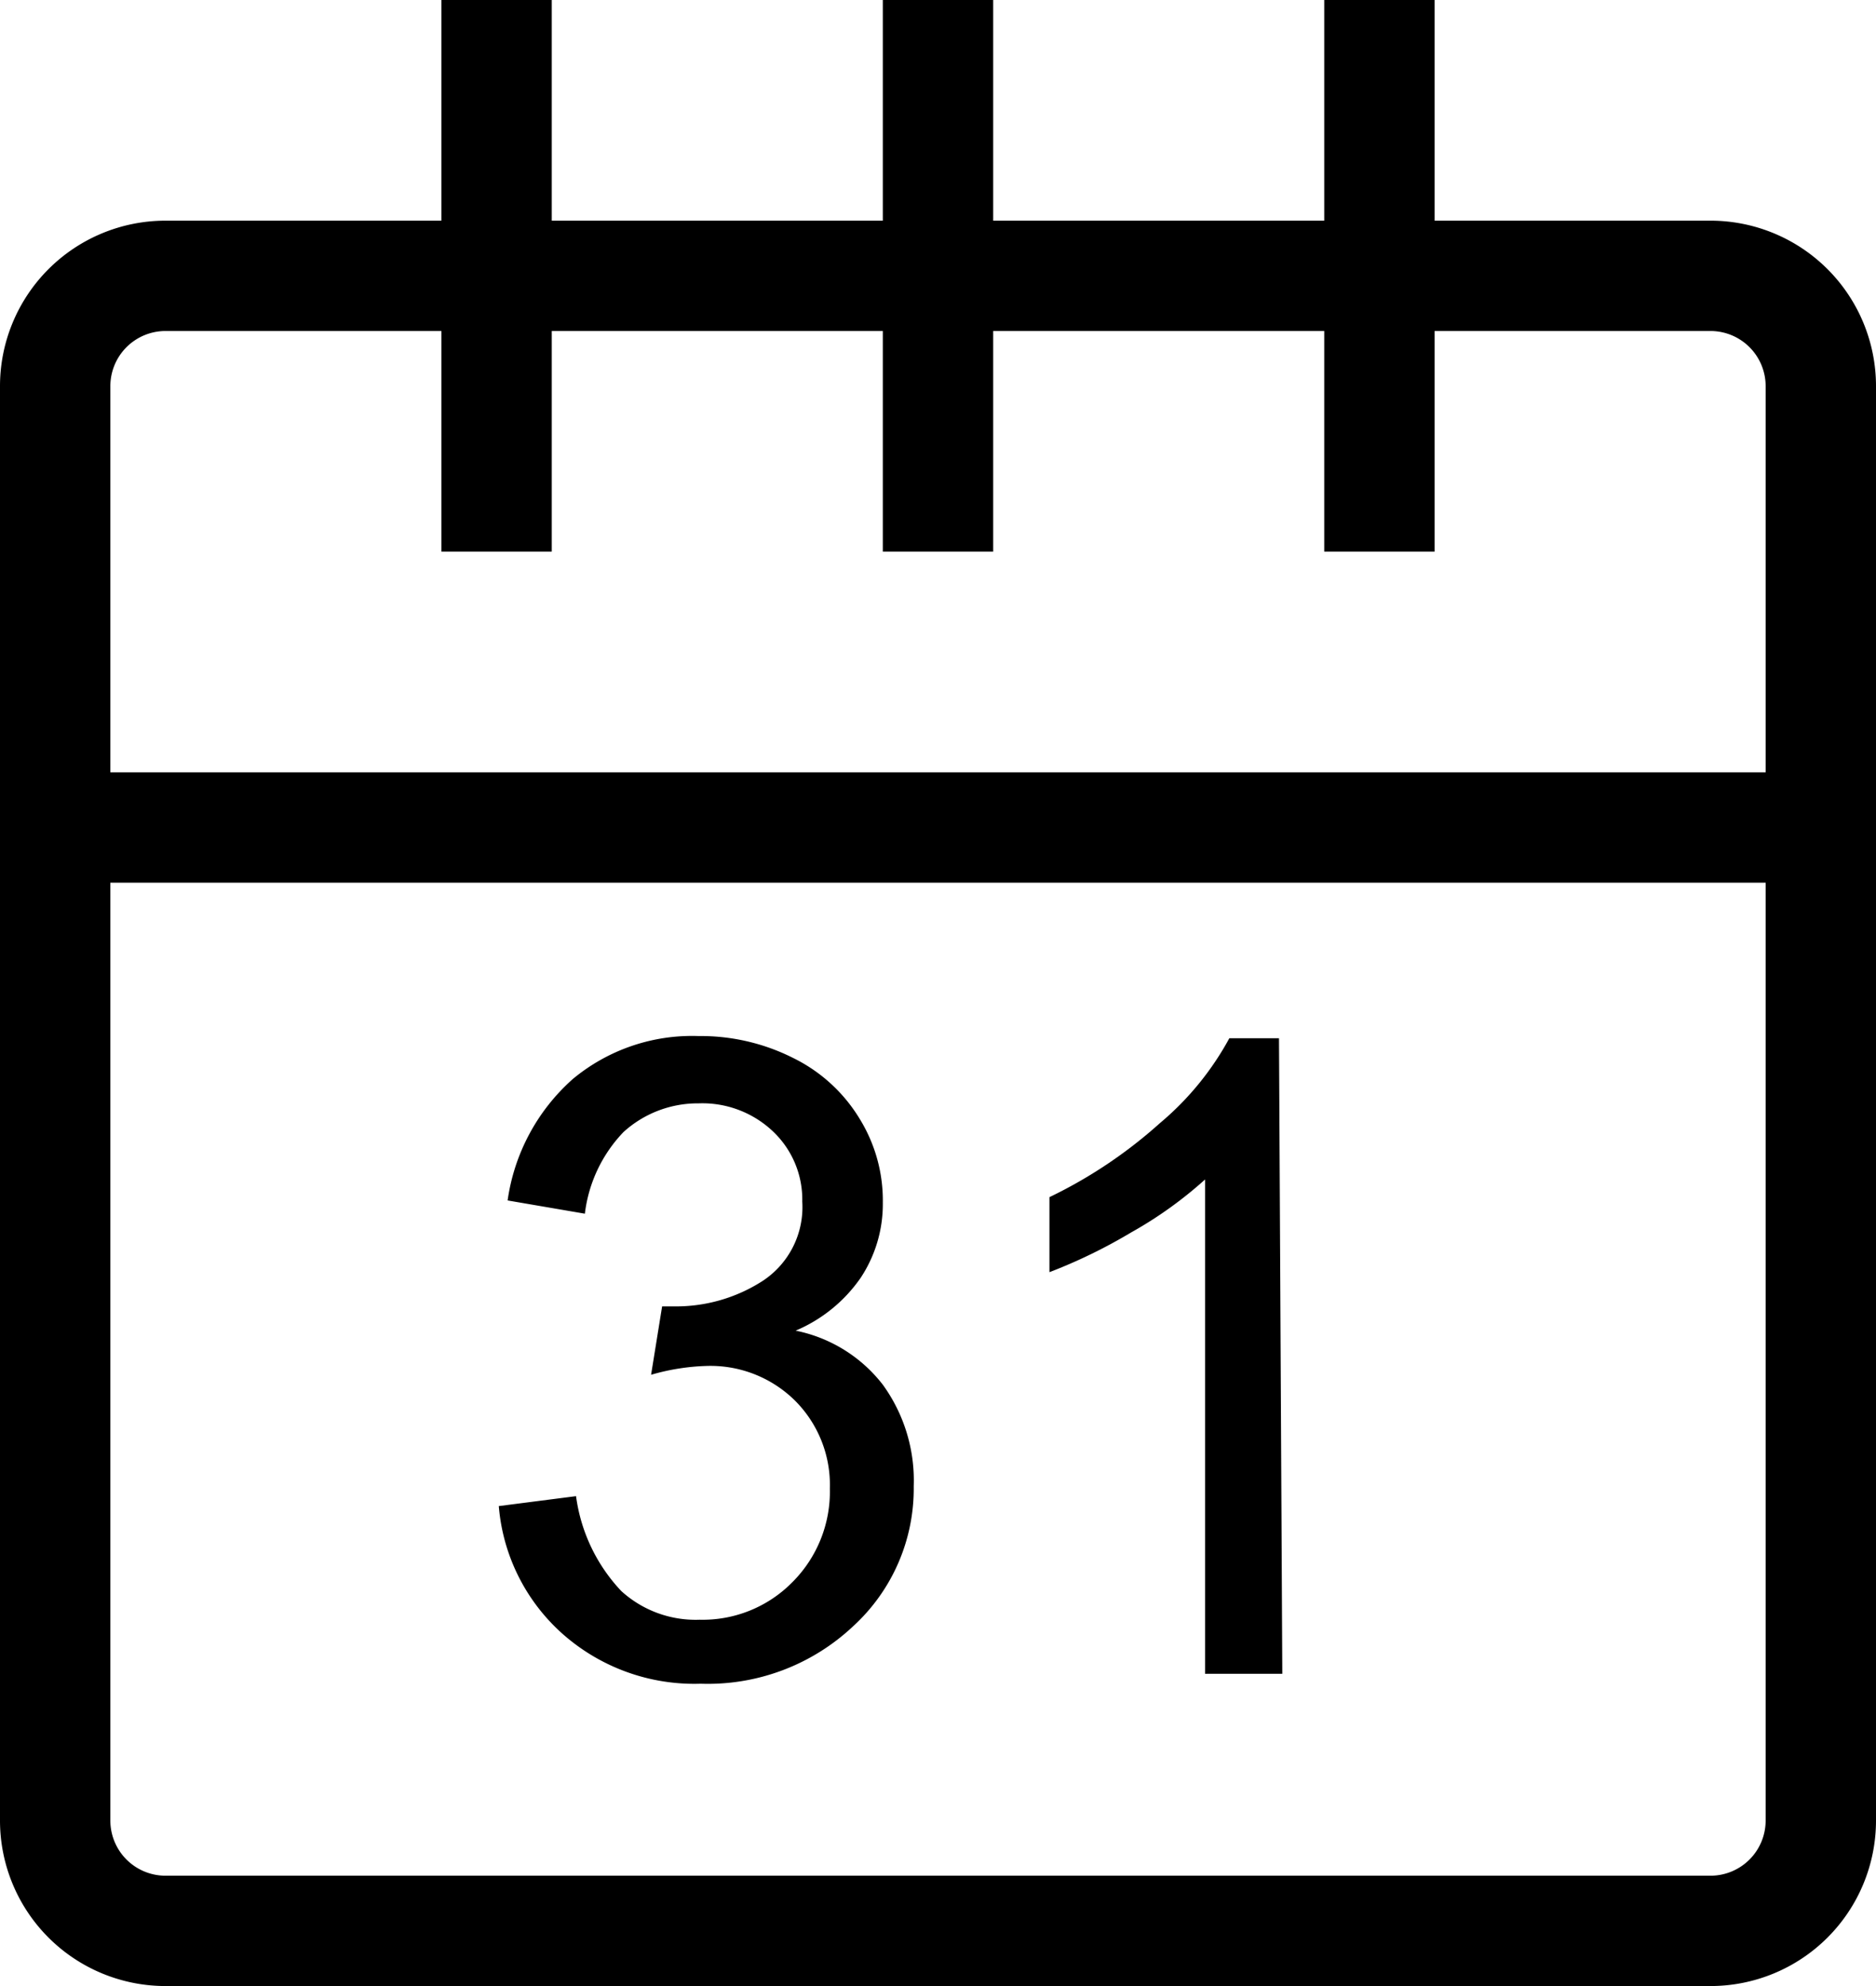
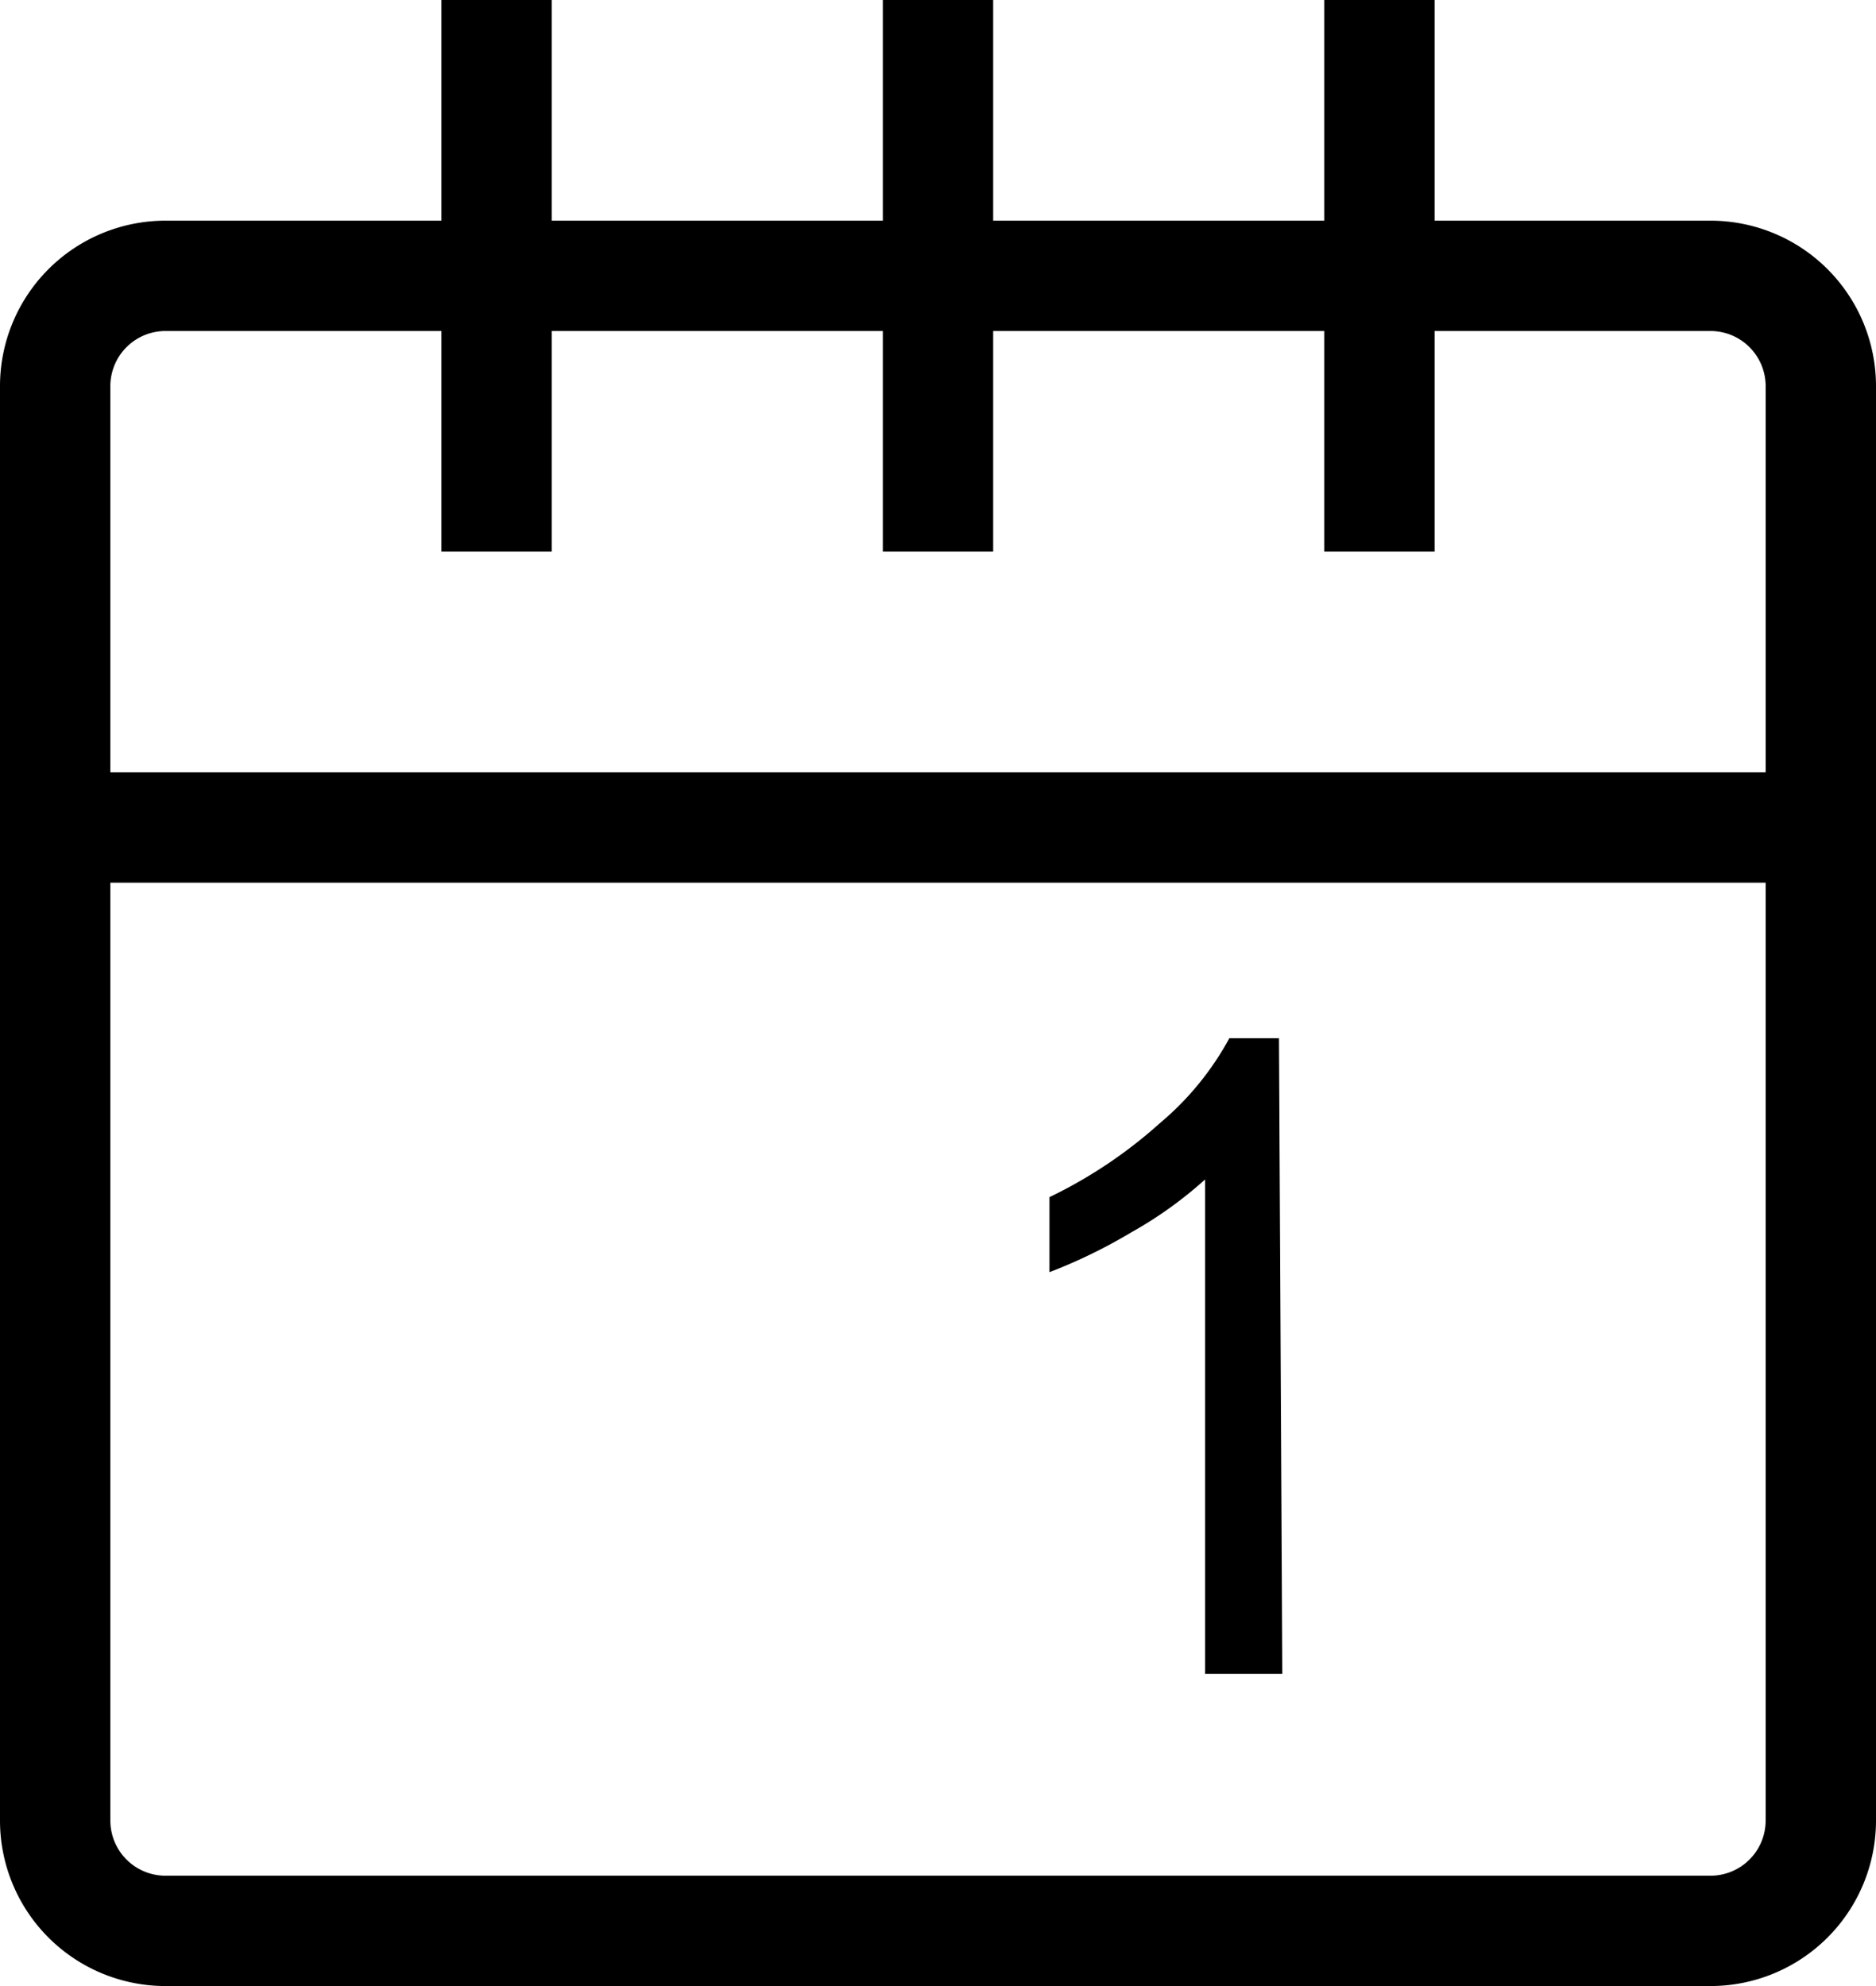
<svg xmlns="http://www.w3.org/2000/svg" viewBox="0 0 17 18" id="calendar_icon">
  <title>Asset 1</title>
  <g data-name="Layer 2">
    <g id="Layer_1-2" data-name="Layer 1">
      <path d="M15.5,2H13V0H12V2H9V0H8V2H5V0H4V2H1.5A1.5,1.5,0,0,0,0,3.5v13A1.5,1.5,0,0,0,1.5,18h14A1.5,1.5,0,0,0,17,16.5V3.5A1.5,1.5,0,0,0,15.5,2ZM16,16.5a.5.5,0,0,1-.5.5H1.5a.5.5,0,0,1-.5-.5V8H16ZM1,7V3.5A.5.5,0,0,1,1.5,3H4V5H5V3H8V5H9V3h3V5h1V3h2.5a.5.5,0,0,1,.5.5V7Z" />
-       <path d="M4.52,13.65l.7-.09a1.55,1.55,0,0,0,.41.86,1,1,0,0,0,.71.26,1.14,1.14,0,0,0,.84-.34,1.16,1.16,0,0,0,.34-.85,1.08,1.08,0,0,0-.32-.8,1.09,1.09,0,0,0-.8-.31,2,2,0,0,0-.5.08L6,11.84H6.1a1.45,1.45,0,0,0,.81-.23.8.8,0,0,0,.36-.72A.85.85,0,0,0,7,10.25.93.93,0,0,0,6.33,10a1,1,0,0,0-.68.26A1.29,1.29,0,0,0,5.3,11l-.7-.12a1.81,1.81,0,0,1,.59-1.1,1.69,1.69,0,0,1,1.14-.39,1.86,1.86,0,0,1,.86.2,1.45,1.45,0,0,1,.6.55A1.41,1.41,0,0,1,8,10.9a1.21,1.21,0,0,1-.2.68,1.36,1.36,0,0,1-.59.48,1.33,1.33,0,0,1,.79.49,1.48,1.48,0,0,1,.28.92,1.69,1.69,0,0,1-.55,1.27,1.92,1.92,0,0,1-1.38.52,1.8,1.8,0,0,1-1.25-.45A1.74,1.74,0,0,1,4.52,13.65Z" />
      <path d="M11.62,15.17h-.7V10.69a3.68,3.68,0,0,1-.67.48,4.77,4.77,0,0,1-.74.36v-.68a4.26,4.26,0,0,0,1-.67,2.66,2.66,0,0,0,.63-.77h.45Z" />
    </g>
  </g>
</svg>